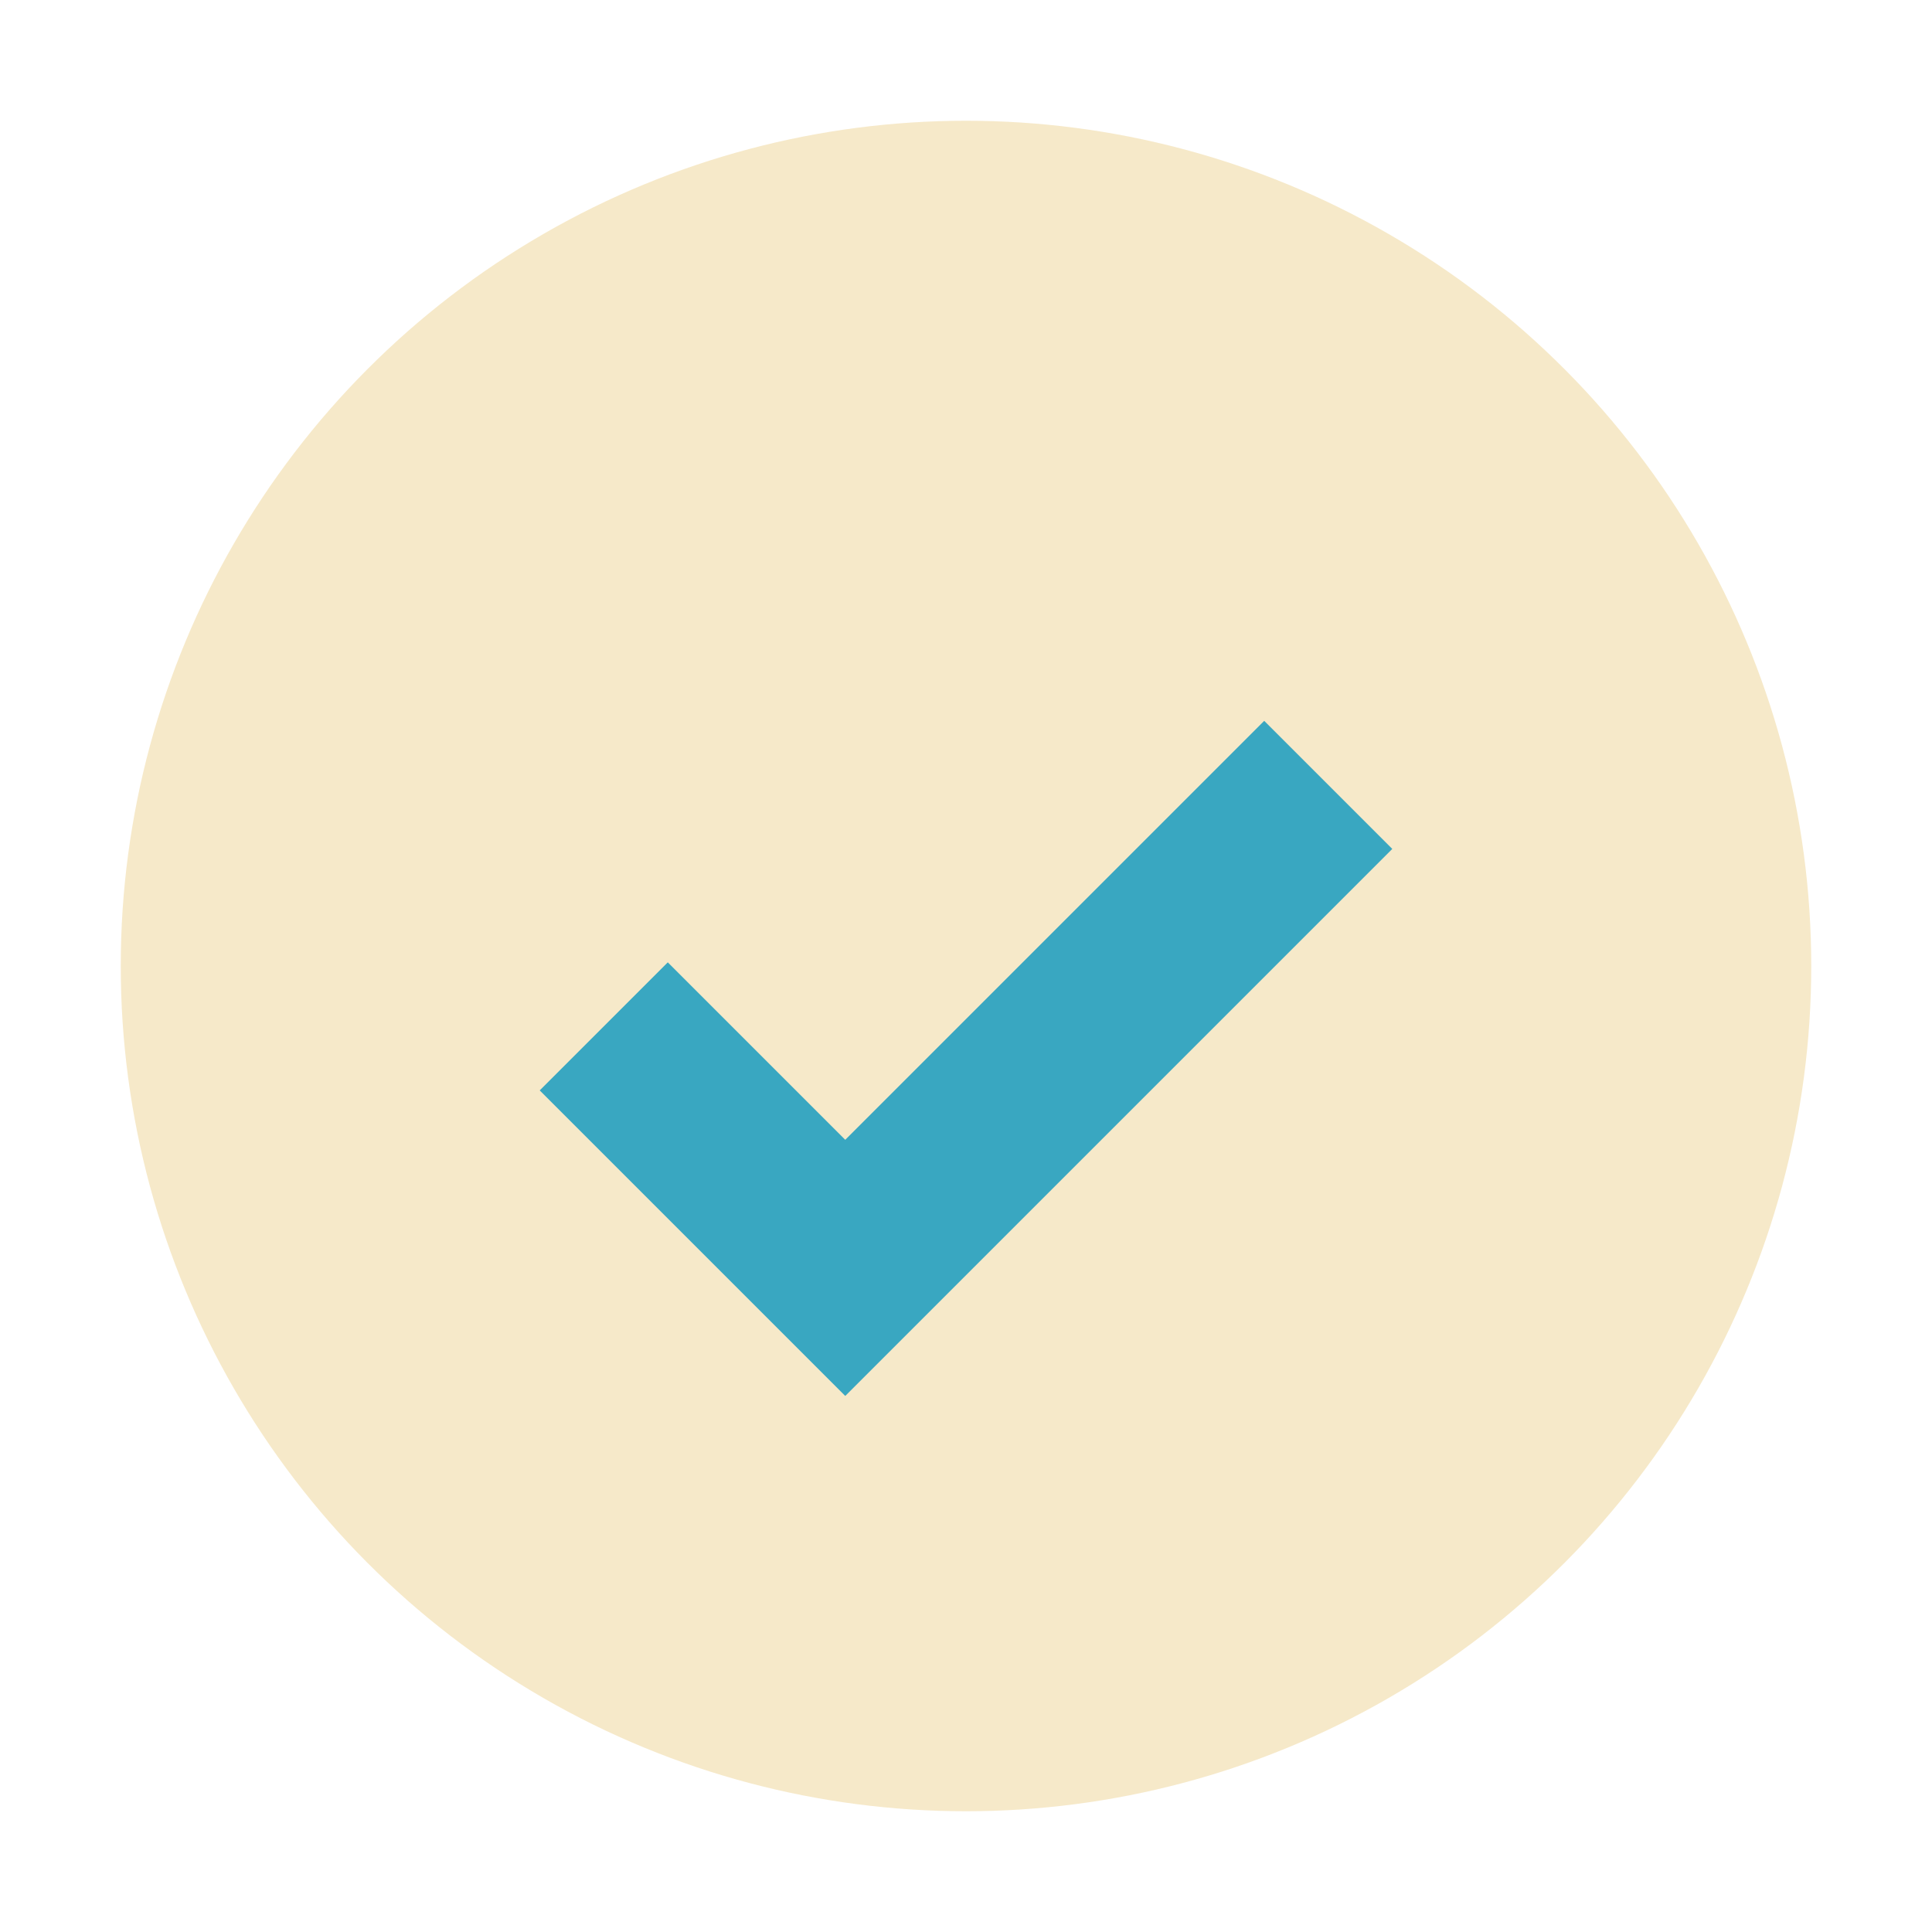
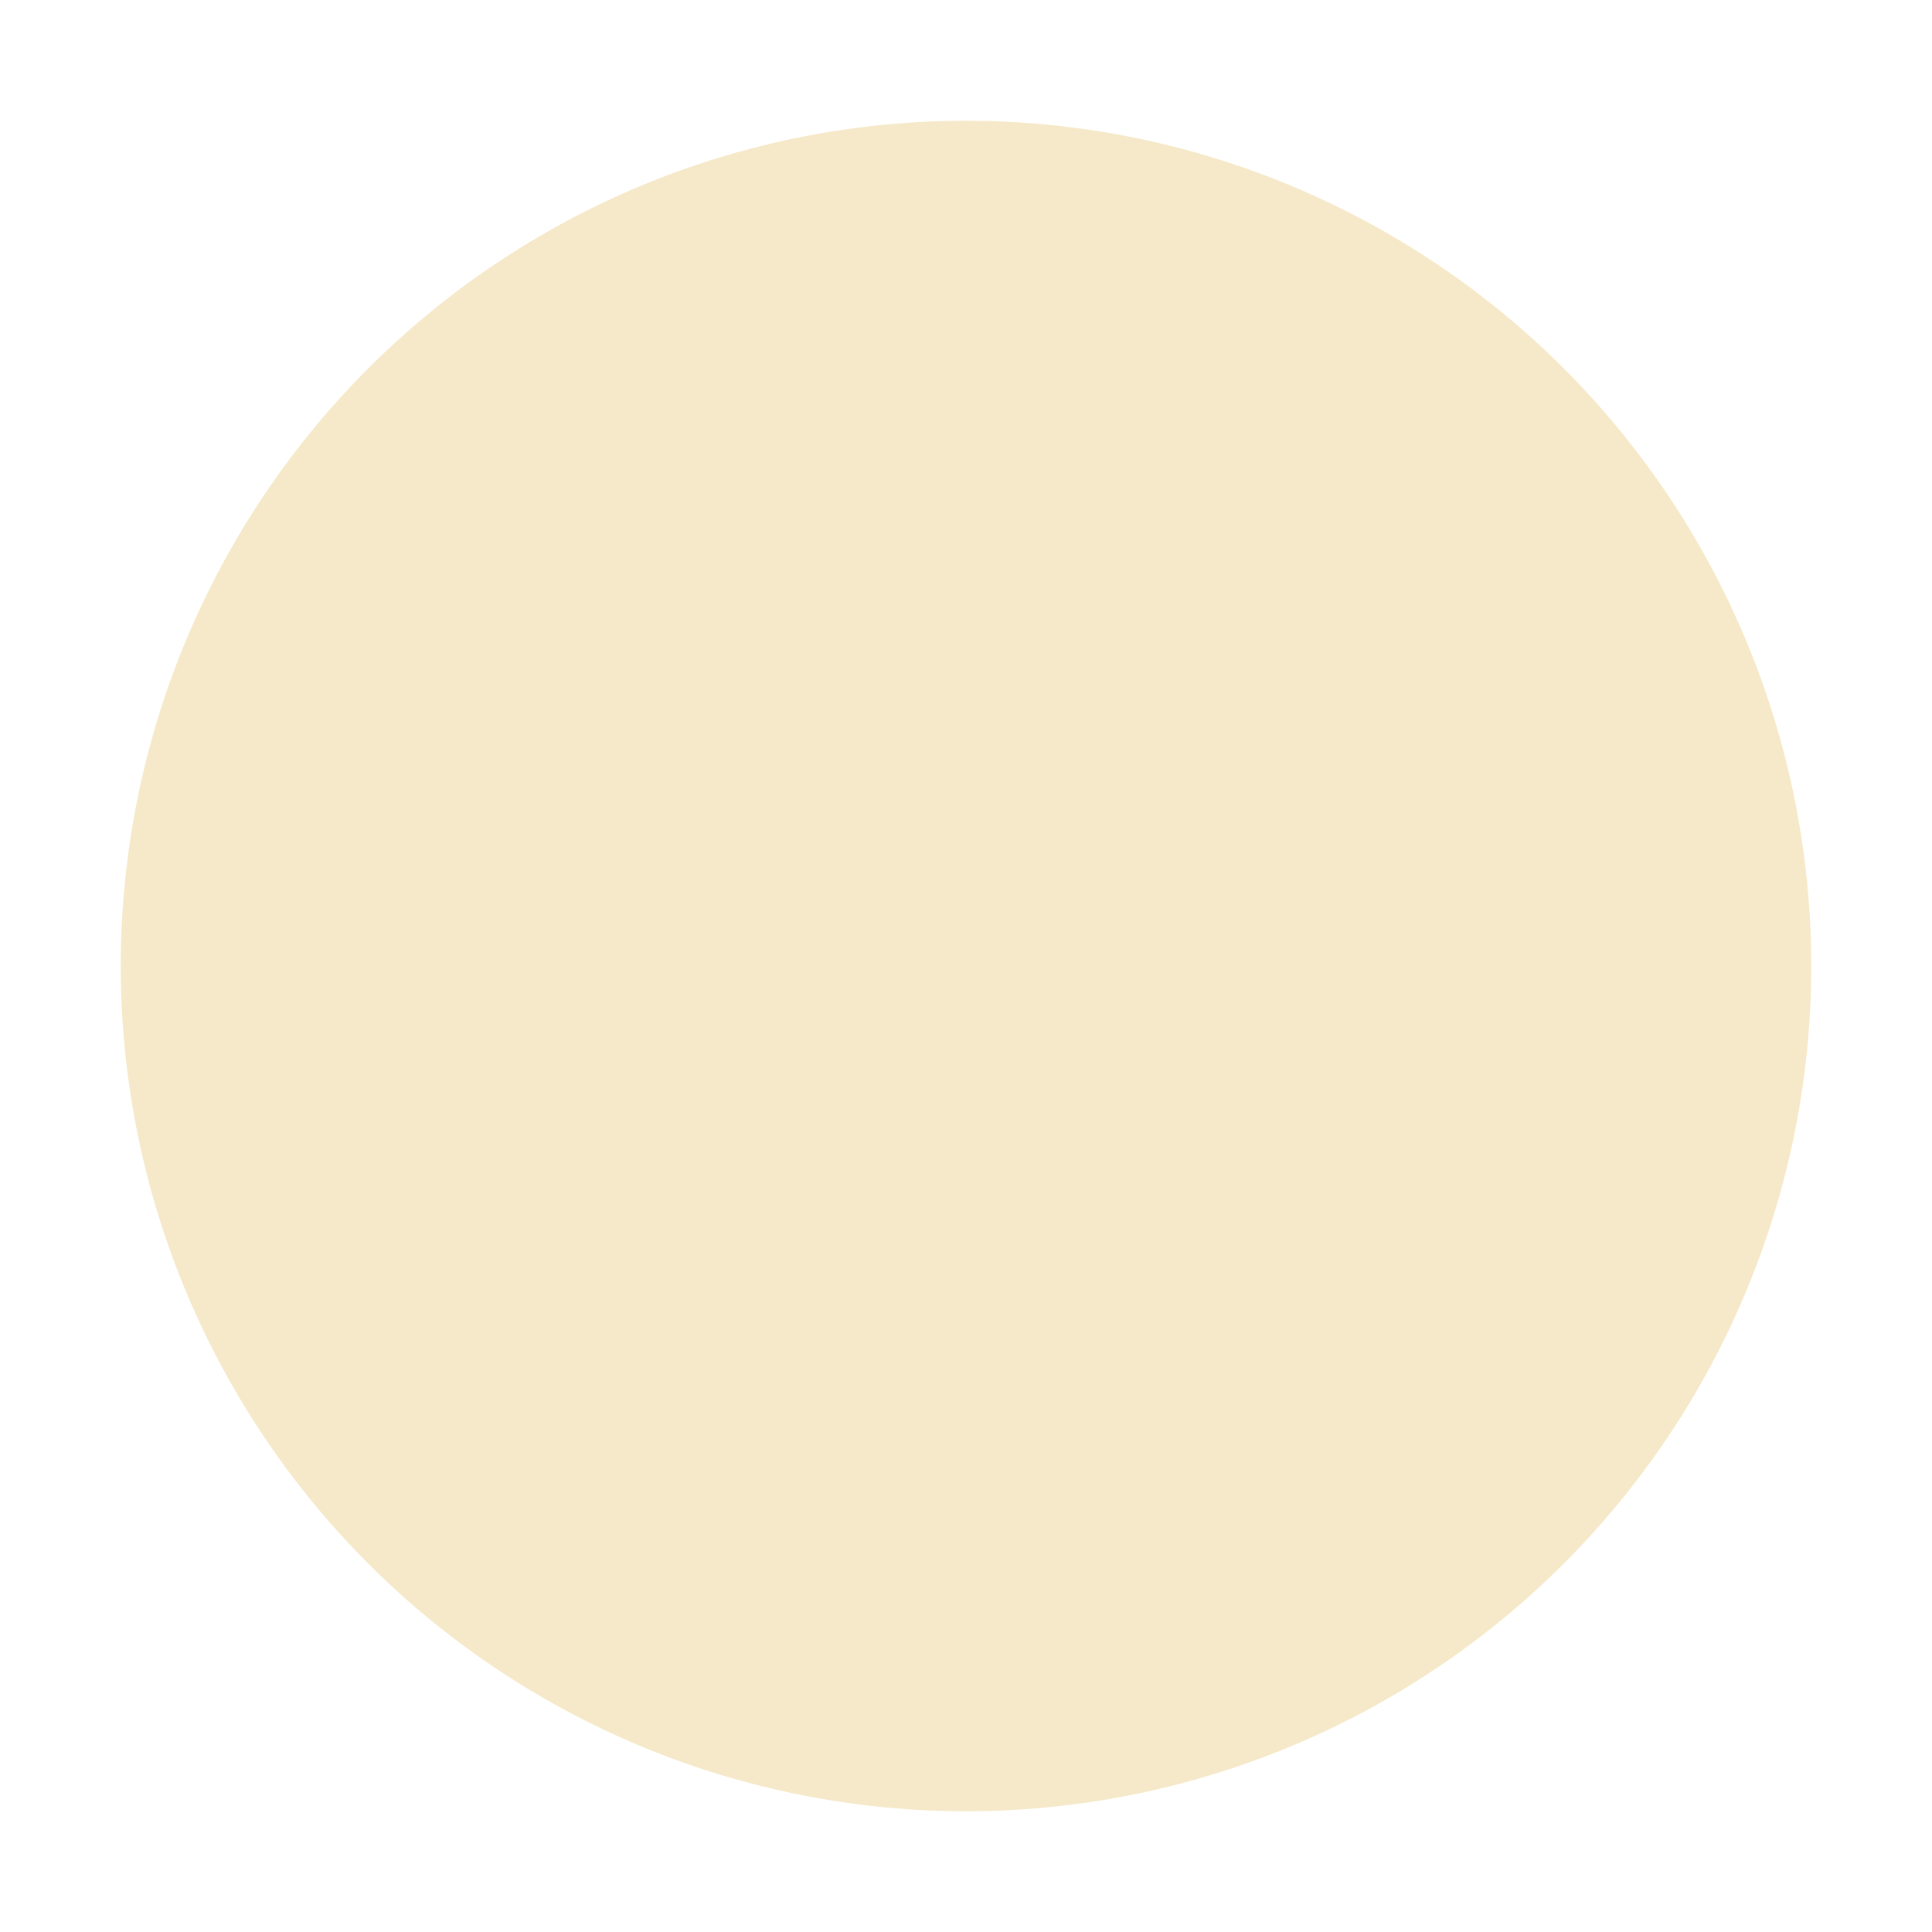
<svg xmlns="http://www.w3.org/2000/svg" width="32" height="32" viewBox="0 0 32 32">
  <circle cx="16" cy="16" r="14" fill="#F6E9C9" />
-   <path d="M10 17l4 4 8-8" stroke="#39A7C1" stroke-width="3" fill="none" />
</svg>